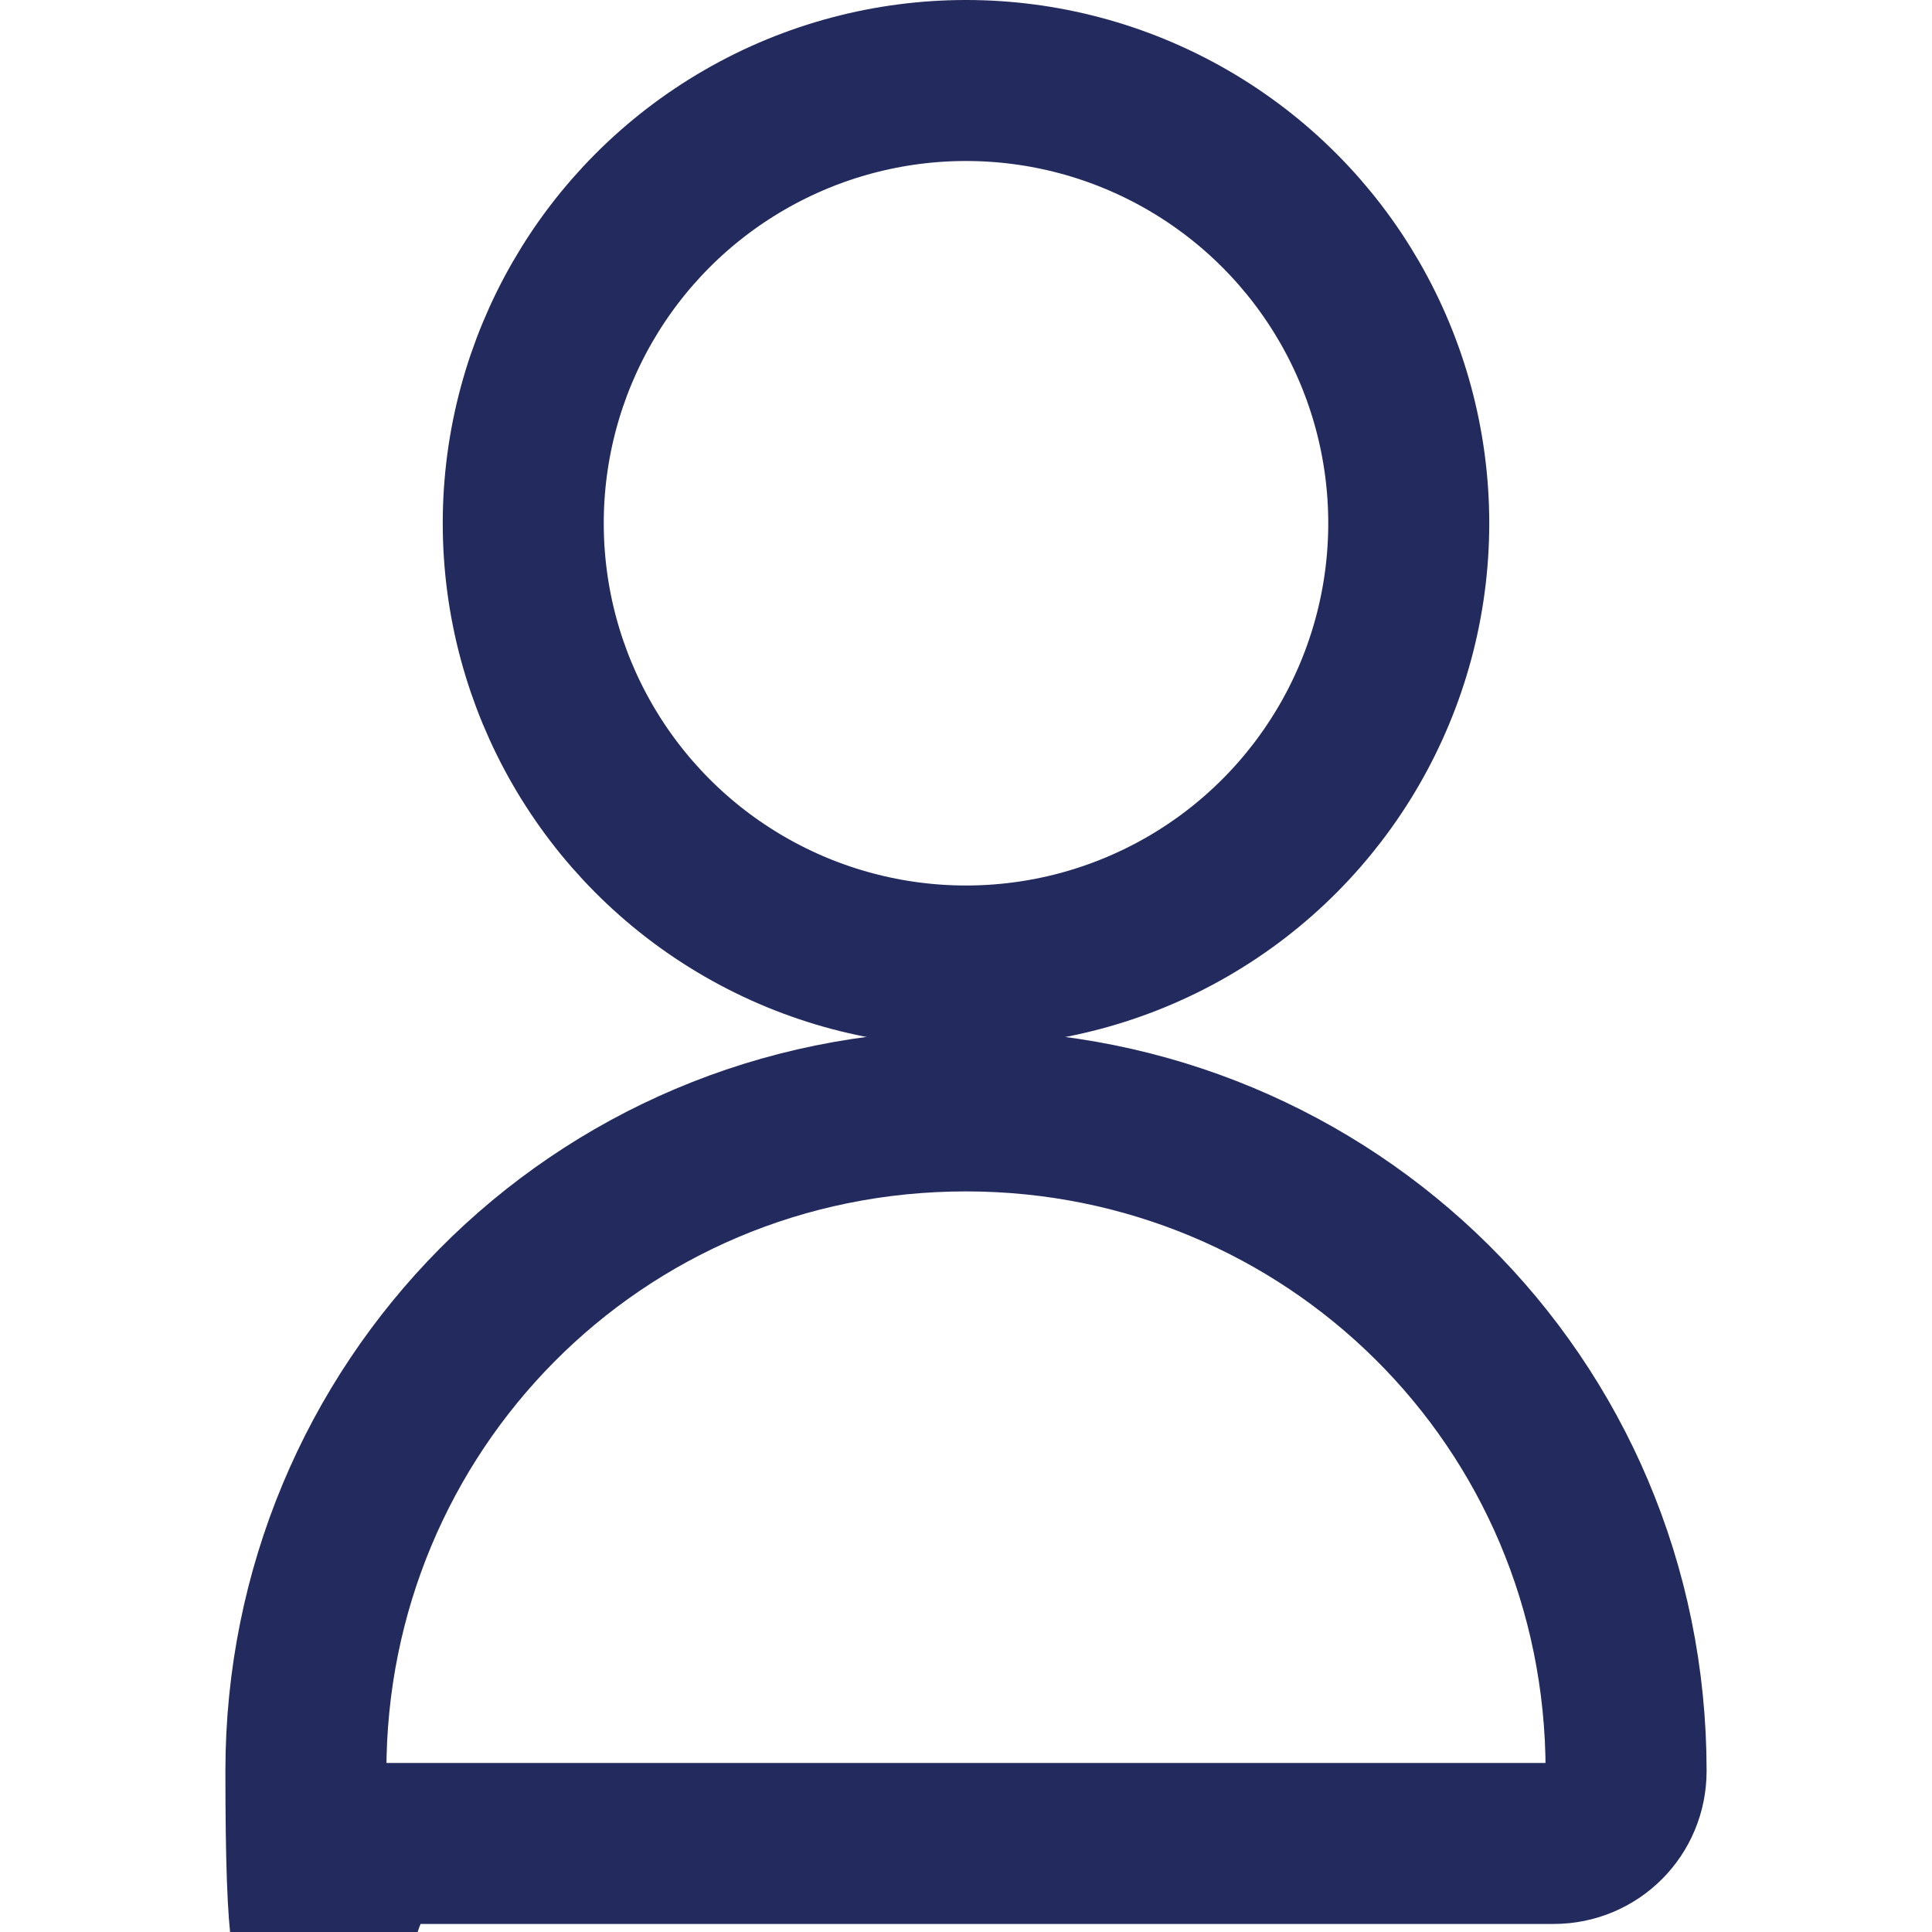
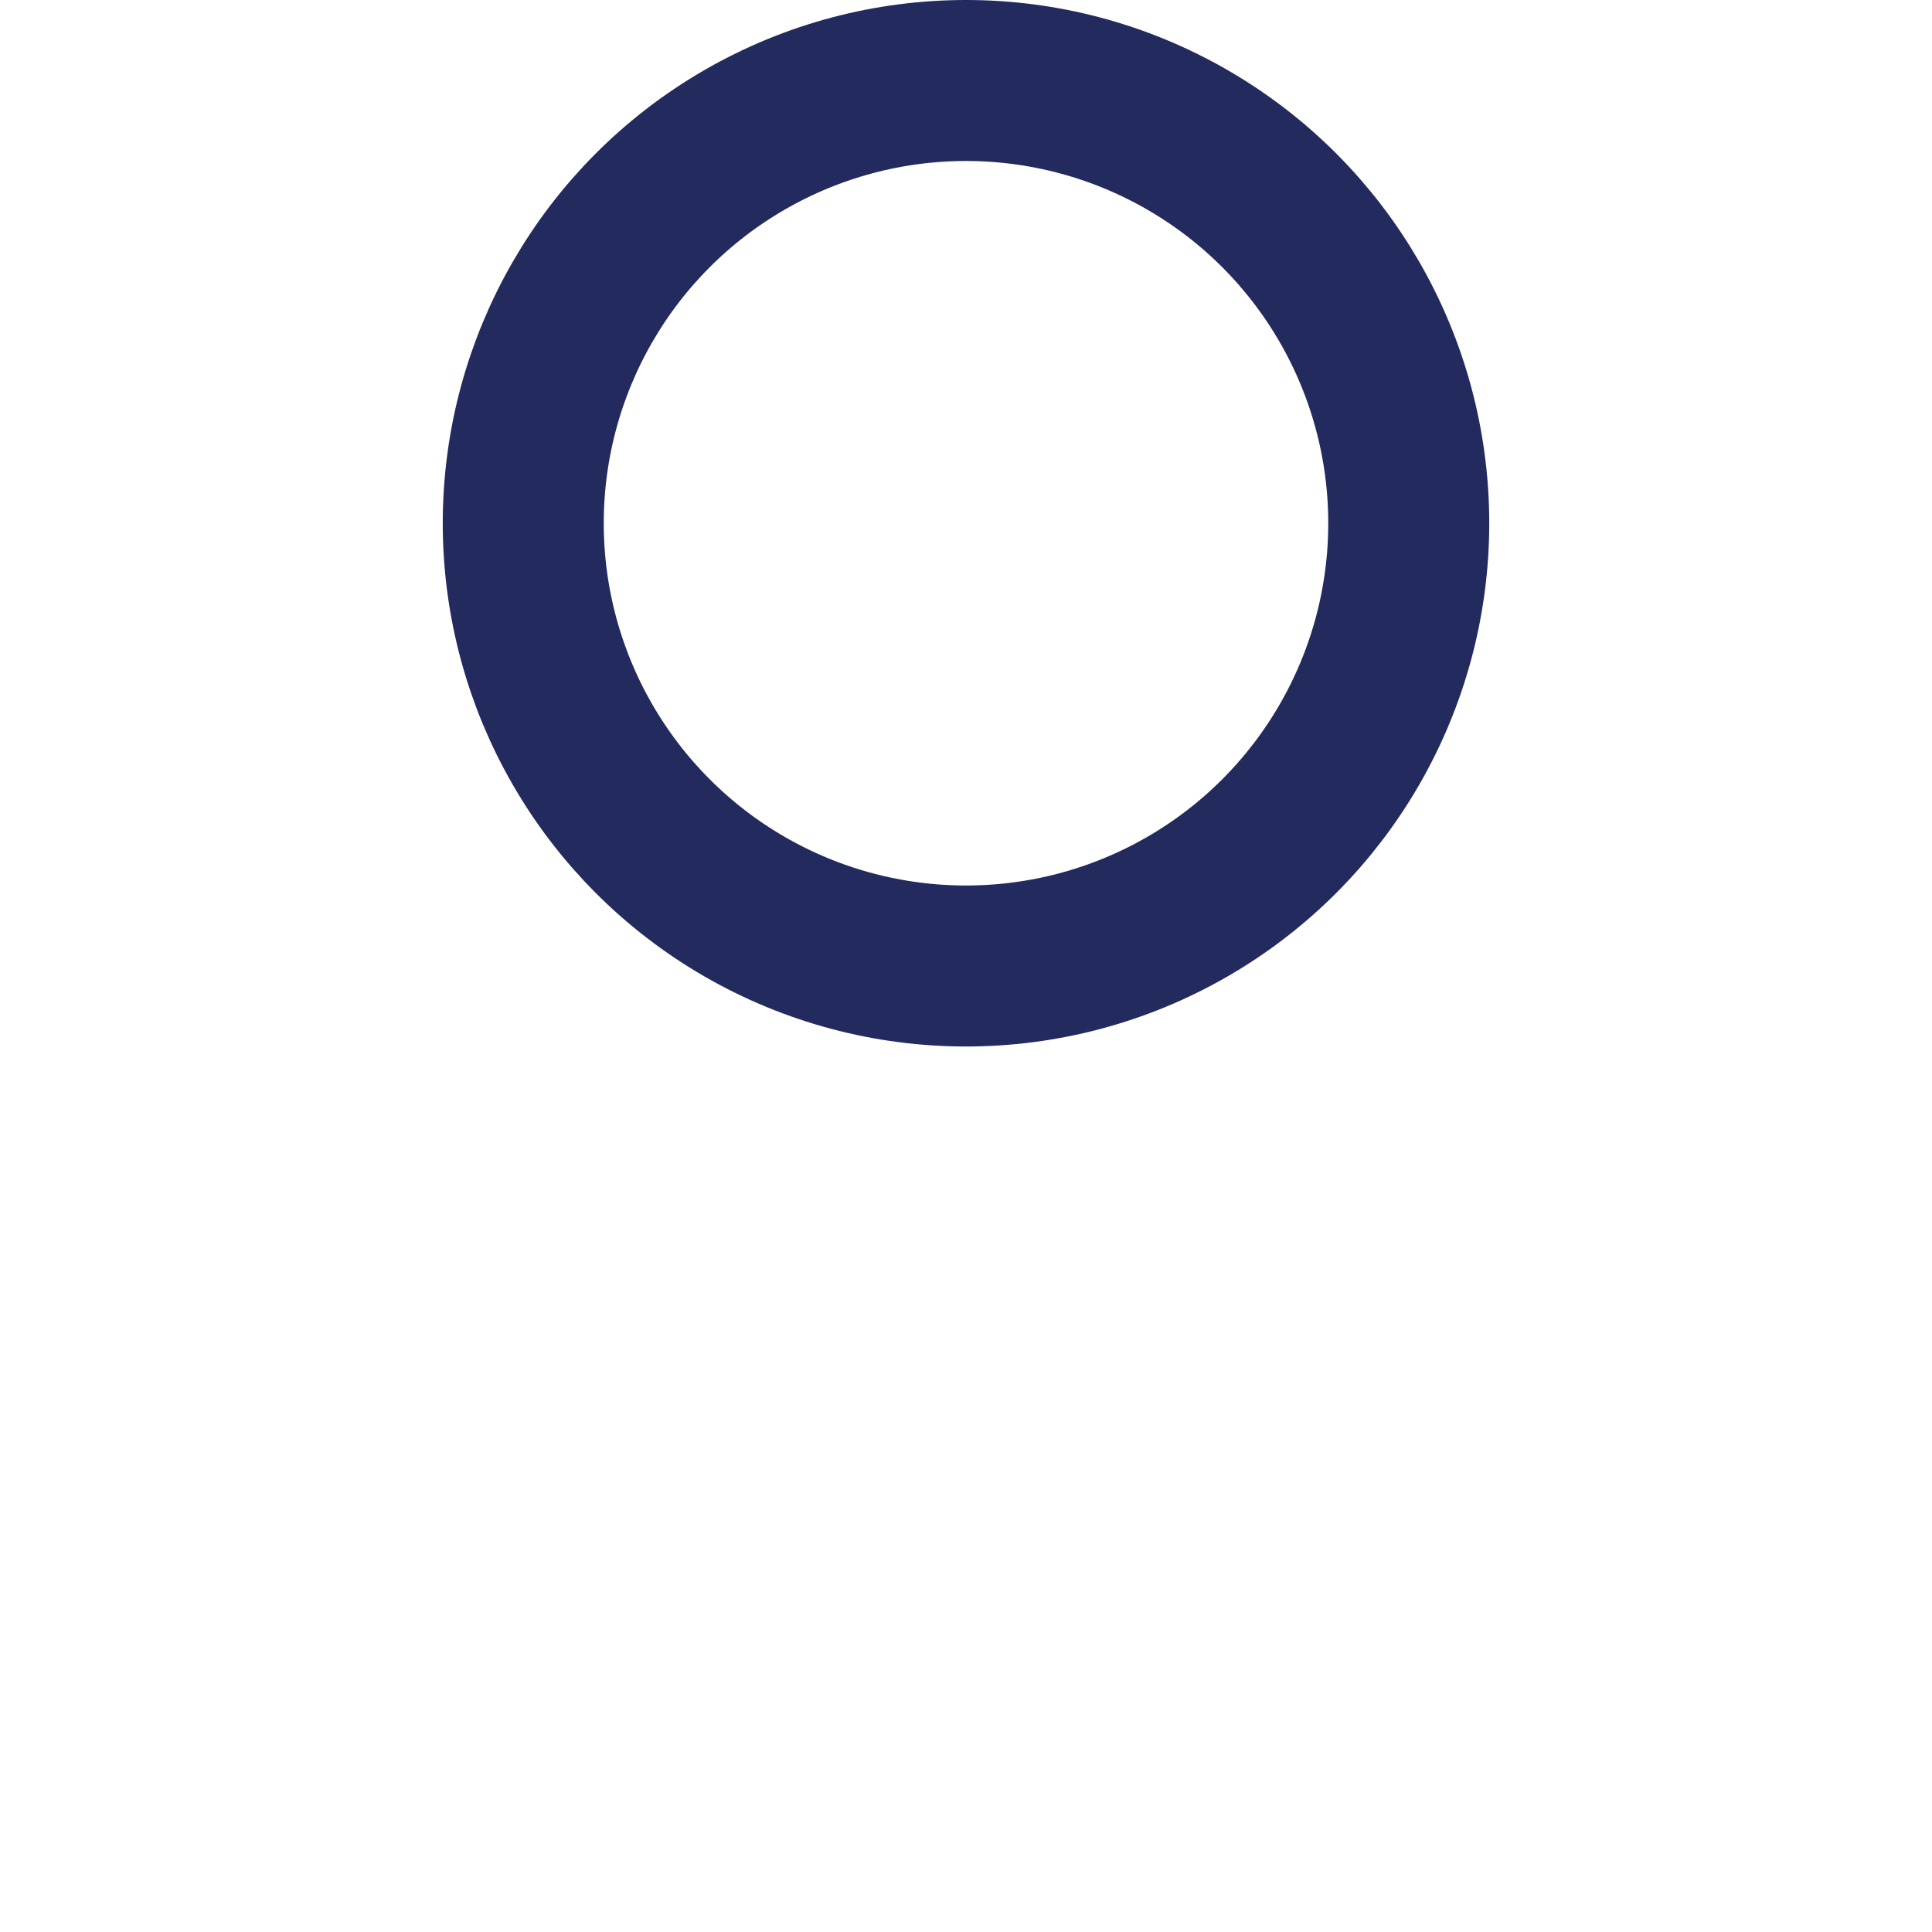
<svg xmlns="http://www.w3.org/2000/svg" id="Layer_1" version="1.1" viewBox="0 0 24 24">
  <defs>
    <style>
      .st0 {
        fill: none;
        stroke: #232a5d;
        stroke-miterlimit: 10;
        stroke-width: 2px;
      }
    </style>
  </defs>
  <circle class="st0" cx="12" cy="6.5" r="5.5" />
-   <path class="st0" d="M12,13.8c-4.6,0-8.2,3.7-8.2,8.2s.4.9.9.9h14.6c.5,0,.9-.4.9-.9,0-4.6-3.7-8.2-8.2-8.2h0Z" />
</svg>